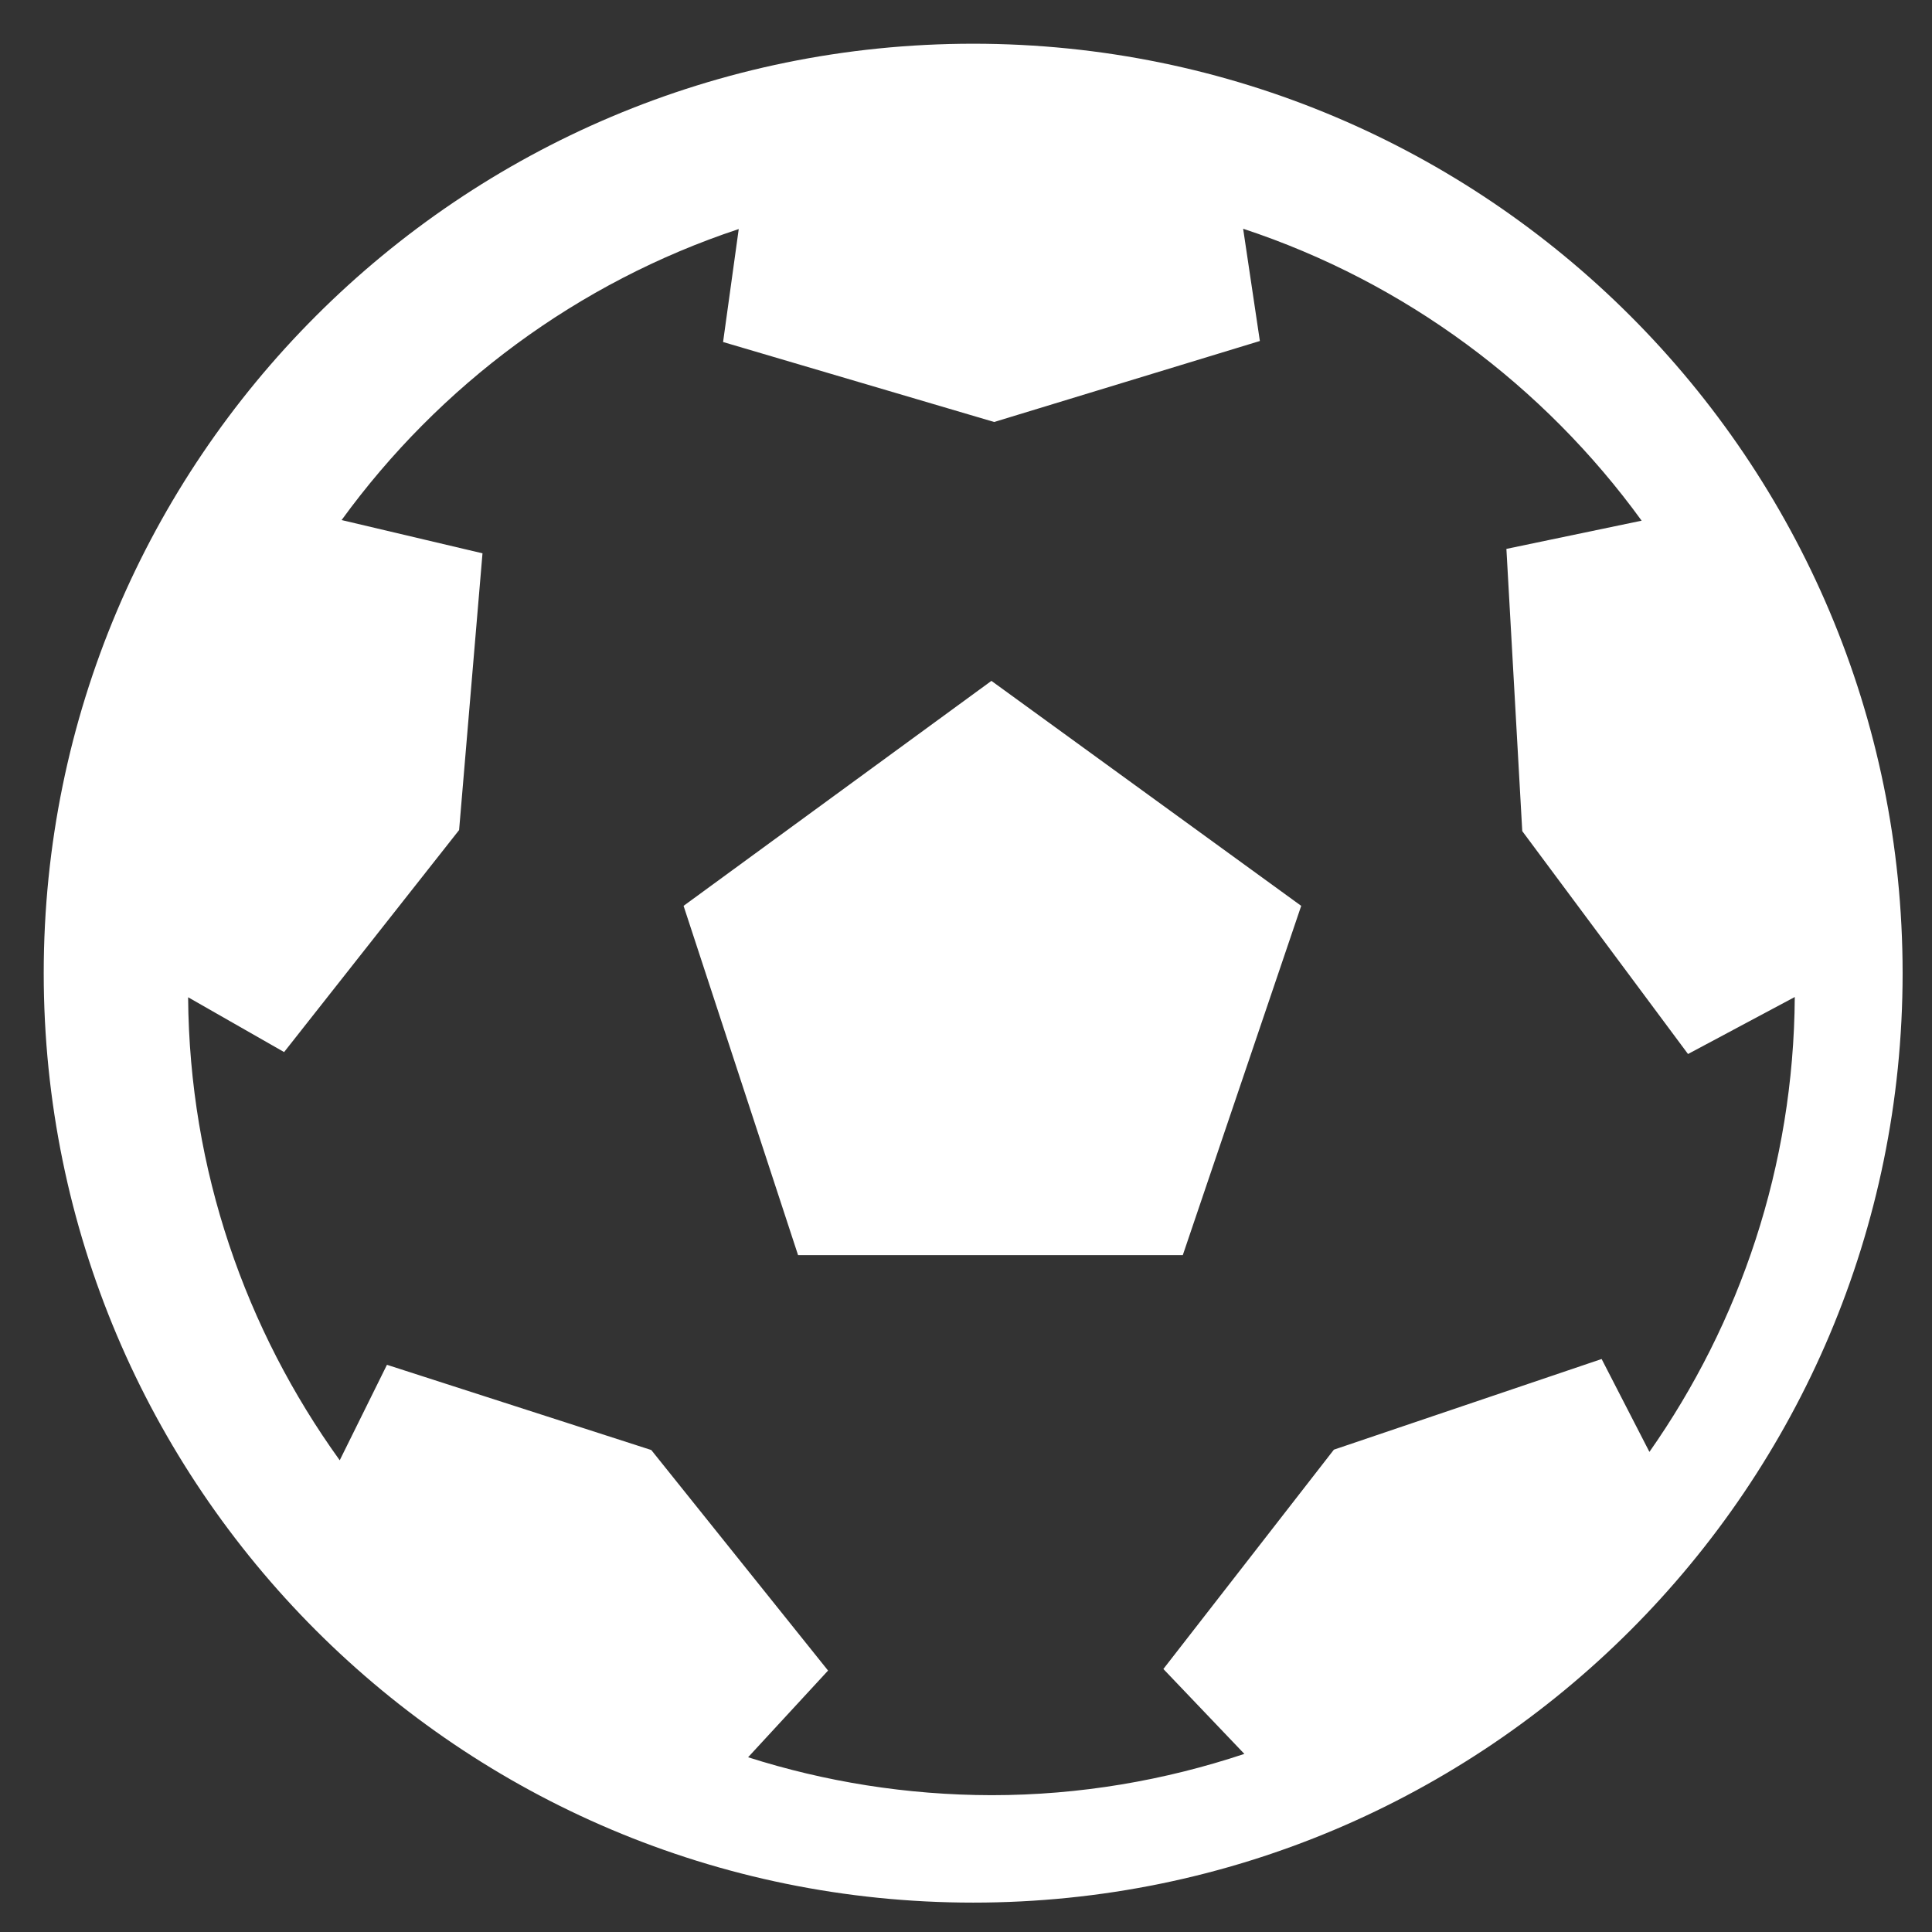
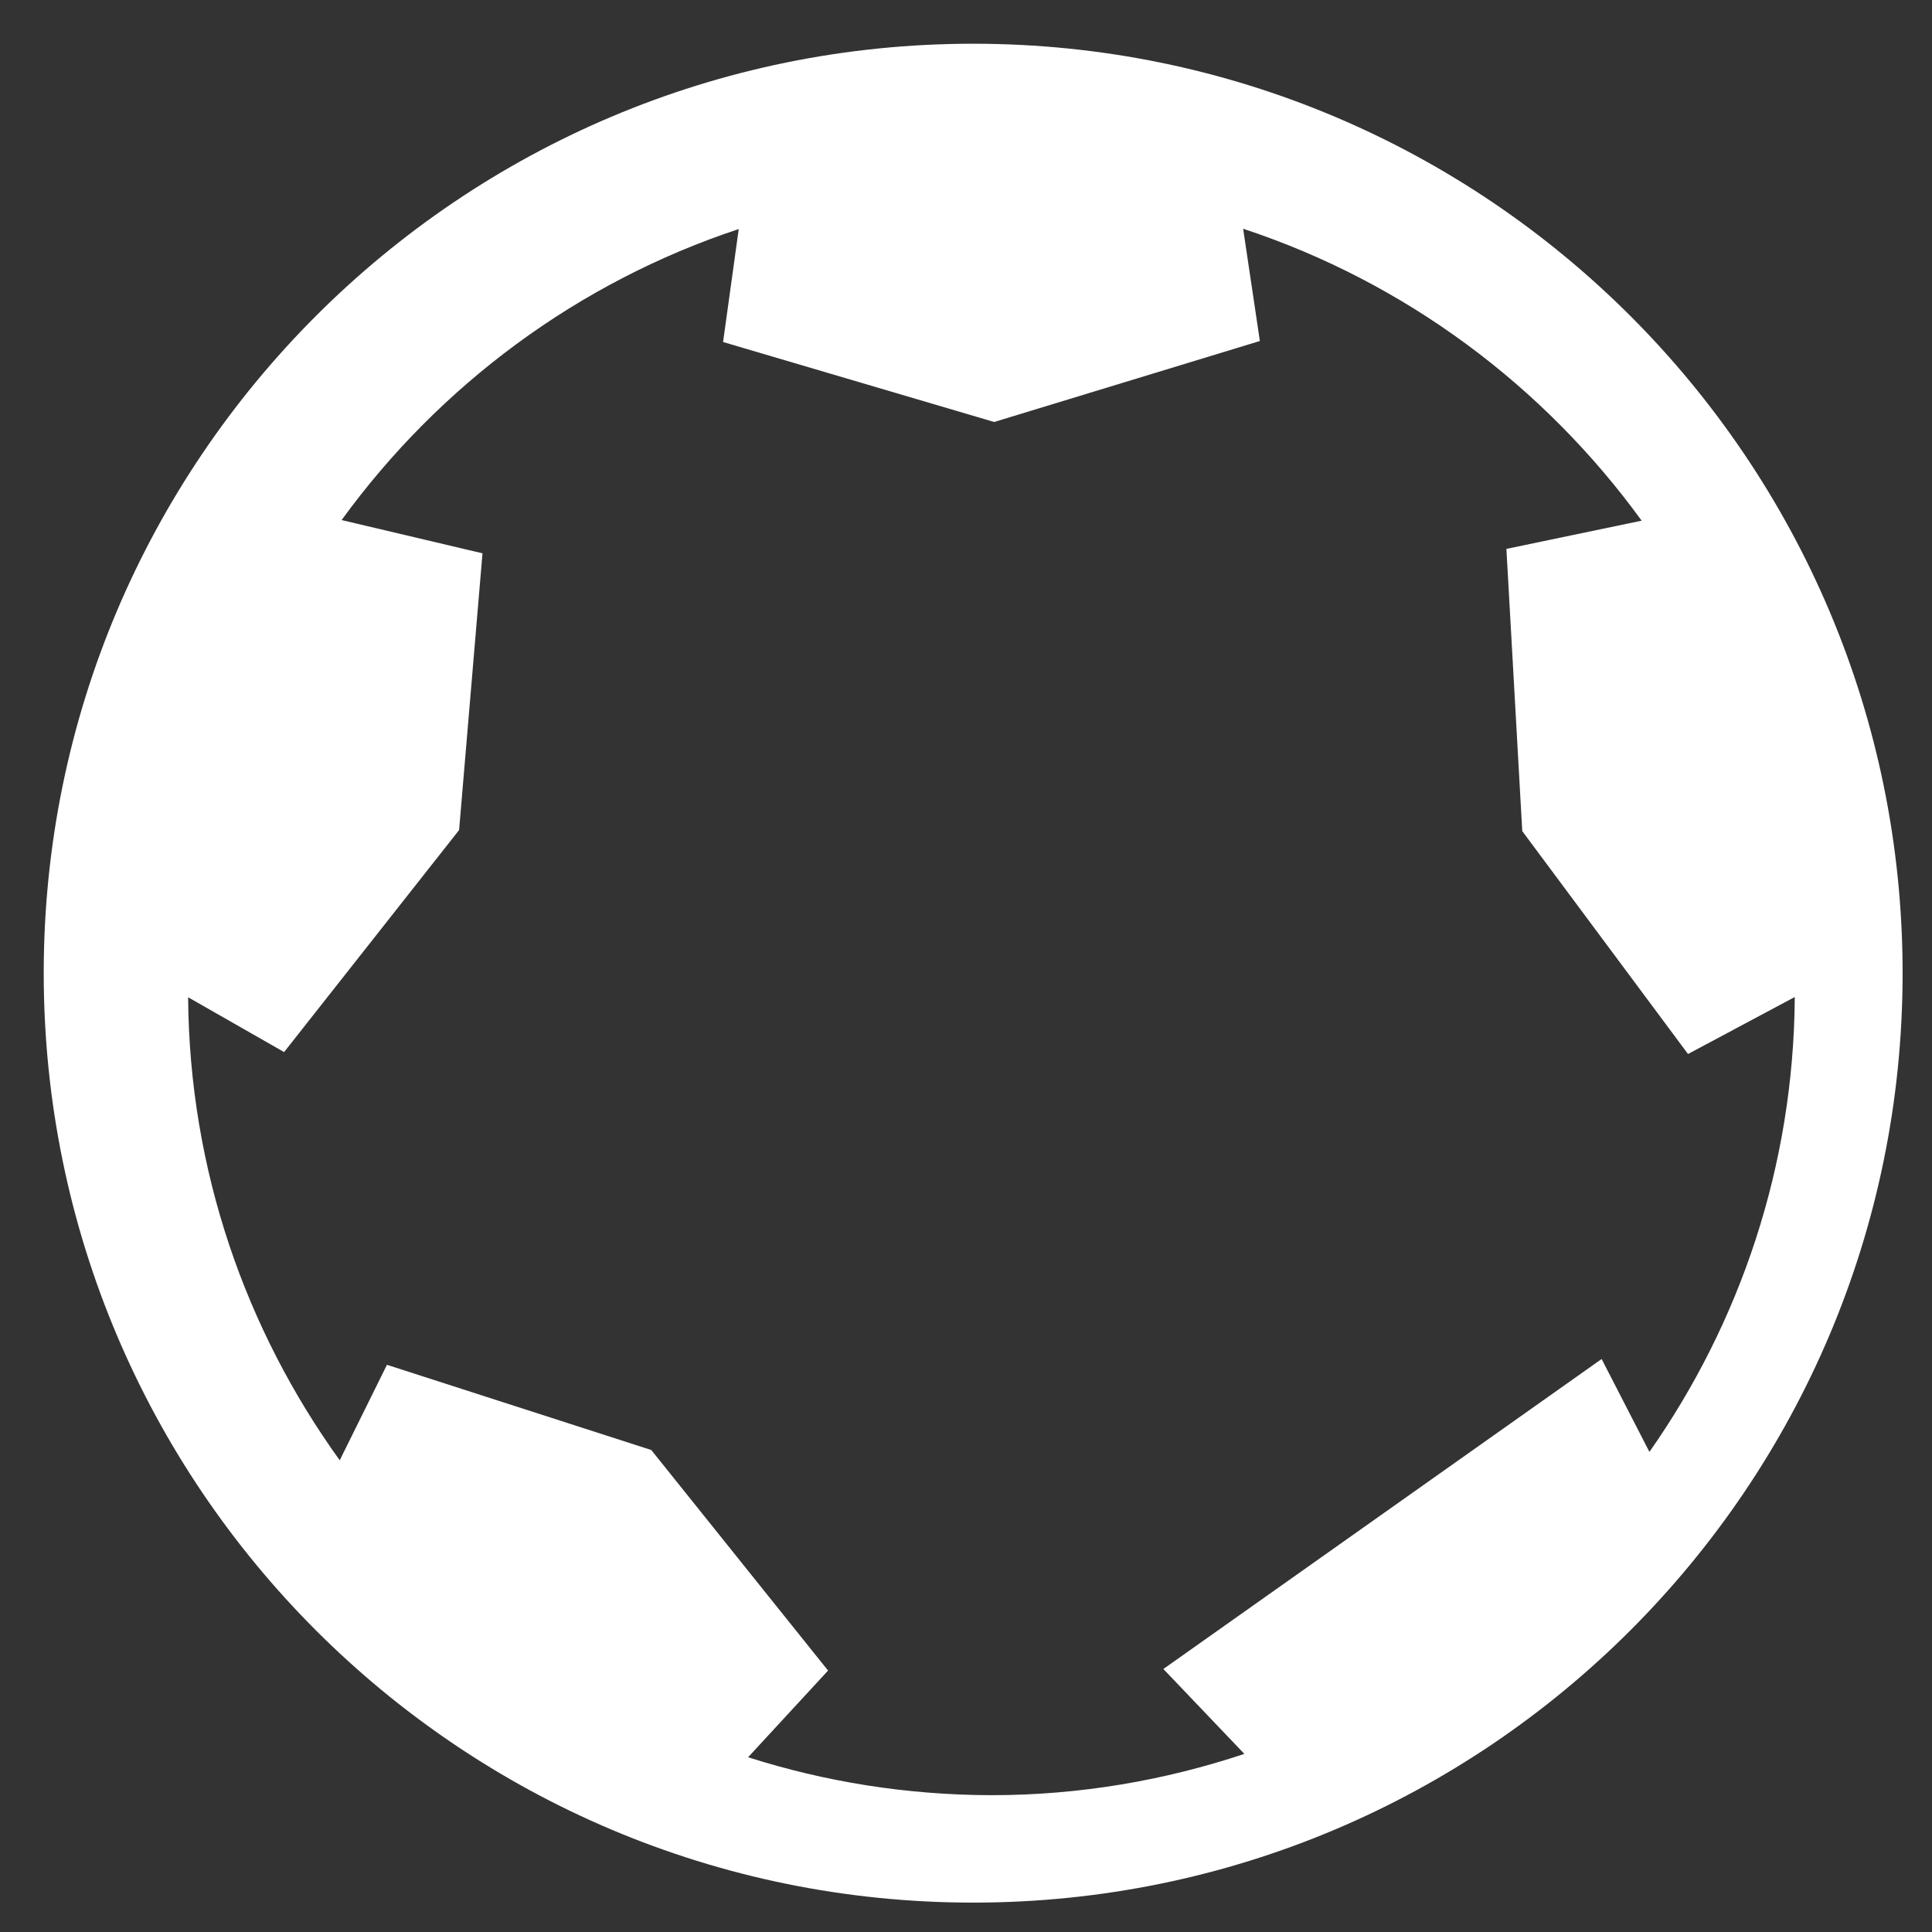
<svg xmlns="http://www.w3.org/2000/svg" width="38px" height="38px" viewBox="0 0 38 38" version="1.1">
  <rect x="0" y="0" width="38" height="38" fill="#333333" stroke="none" />
  <title>if_Football_Courts_2316003</title>
  <desc>Created with Sketch.</desc>
  <defs />
  <g id="Artboard" stroke="none" stroke-width="1" fill="none" fill-rule="evenodd" transform="translate(-313, -1786)">
    <g id="Group-3" transform="translate(90, 1738)" fill="#FFFFFF" fill-rule="nonzero">
      <g id="if_Football_Courts_2316003" transform="translate(223, 48)">
-         <path d="M19.141,0.86 C9.044,0.86 0.86,9.044 0.86,19.141 C0.86,29.237 9.044,37.422 19.141,37.422 C29.237,37.422 37.422,29.236 37.422,19.141 C37.422,9.044 29.237,0.86 19.141,0.86 Z M14.714,34.563 L16.287,32.858 L12.81,28.52 L7.611,26.844 L6.682,28.722 C4.832,26.154 3.725,23.017 3.7,19.615 L5.588,20.693 L9.03,16.326 L9.49,10.883 L6.719,10.229 C8.643,7.581 11.36,5.555 14.53,4.505 L14.222,6.727 L19.554,8.3 L24.78,6.707 L24.451,4.499 C27.634,5.549 30.361,7.585 32.289,10.241 L29.629,10.796 L29.941,16.347 L33.201,20.731 L35.301,19.61 C35.28,22.939 34.222,26.02 32.442,28.557 L31.502,26.73 L26.236,28.513 L22.882,32.827 L24.475,34.497 C22.91,35.018 21.24,35.309 19.501,35.309 C17.831,35.306 16.223,35.044 14.714,34.563 Z" id="Shape" />
-         <polygon id="Shape" points="25.593 17.817 19.5 13.392 13.445 17.817 15.697 24.687 23.264 24.687" />
+         <path d="M19.141,0.86 C9.044,0.86 0.86,9.044 0.86,19.141 C0.86,29.237 9.044,37.422 19.141,37.422 C29.237,37.422 37.422,29.236 37.422,19.141 C37.422,9.044 29.237,0.86 19.141,0.86 Z M14.714,34.563 L16.287,32.858 L12.81,28.52 L7.611,26.844 L6.682,28.722 C4.832,26.154 3.725,23.017 3.7,19.615 L5.588,20.693 L9.03,16.326 L9.49,10.883 L6.719,10.229 C8.643,7.581 11.36,5.555 14.53,4.505 L14.222,6.727 L19.554,8.3 L24.78,6.707 L24.451,4.499 C27.634,5.549 30.361,7.585 32.289,10.241 L29.629,10.796 L29.941,16.347 L33.201,20.731 L35.301,19.61 C35.28,22.939 34.222,26.02 32.442,28.557 L31.502,26.73 L22.882,32.827 L24.475,34.497 C22.91,35.018 21.24,35.309 19.501,35.309 C17.831,35.306 16.223,35.044 14.714,34.563 Z" id="Shape" />
      </g>
    </g>
  </g>
</svg>